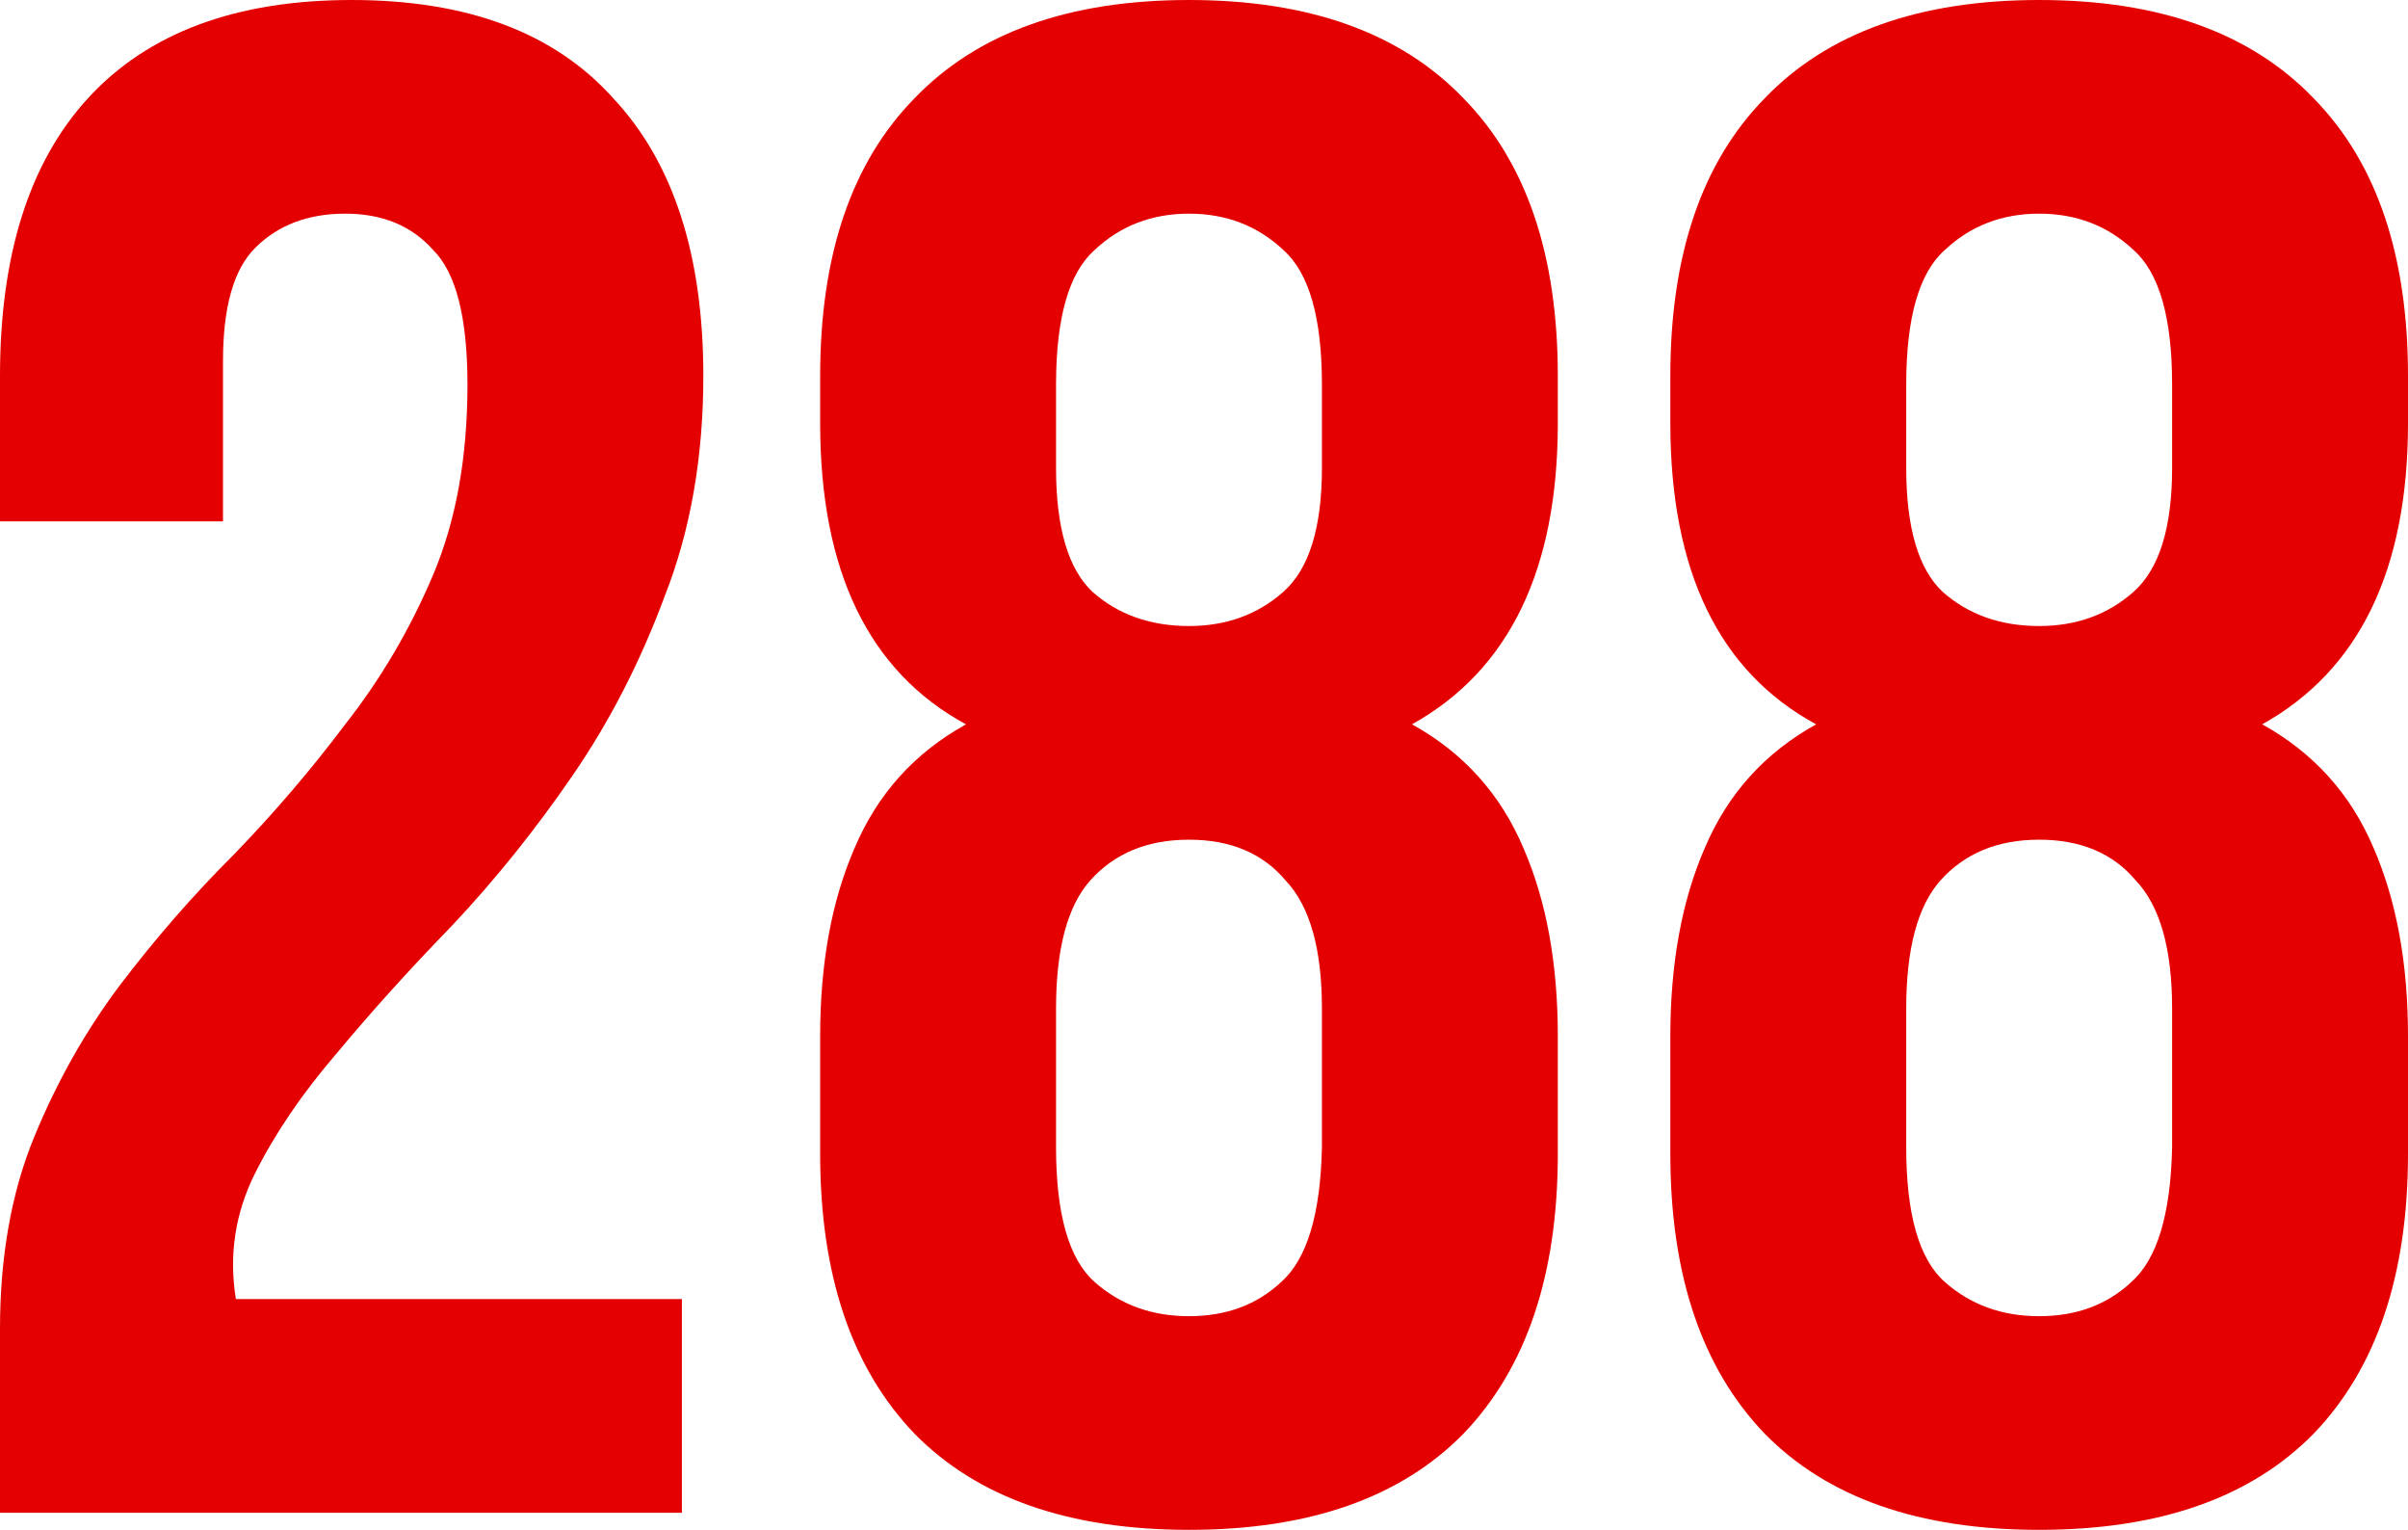
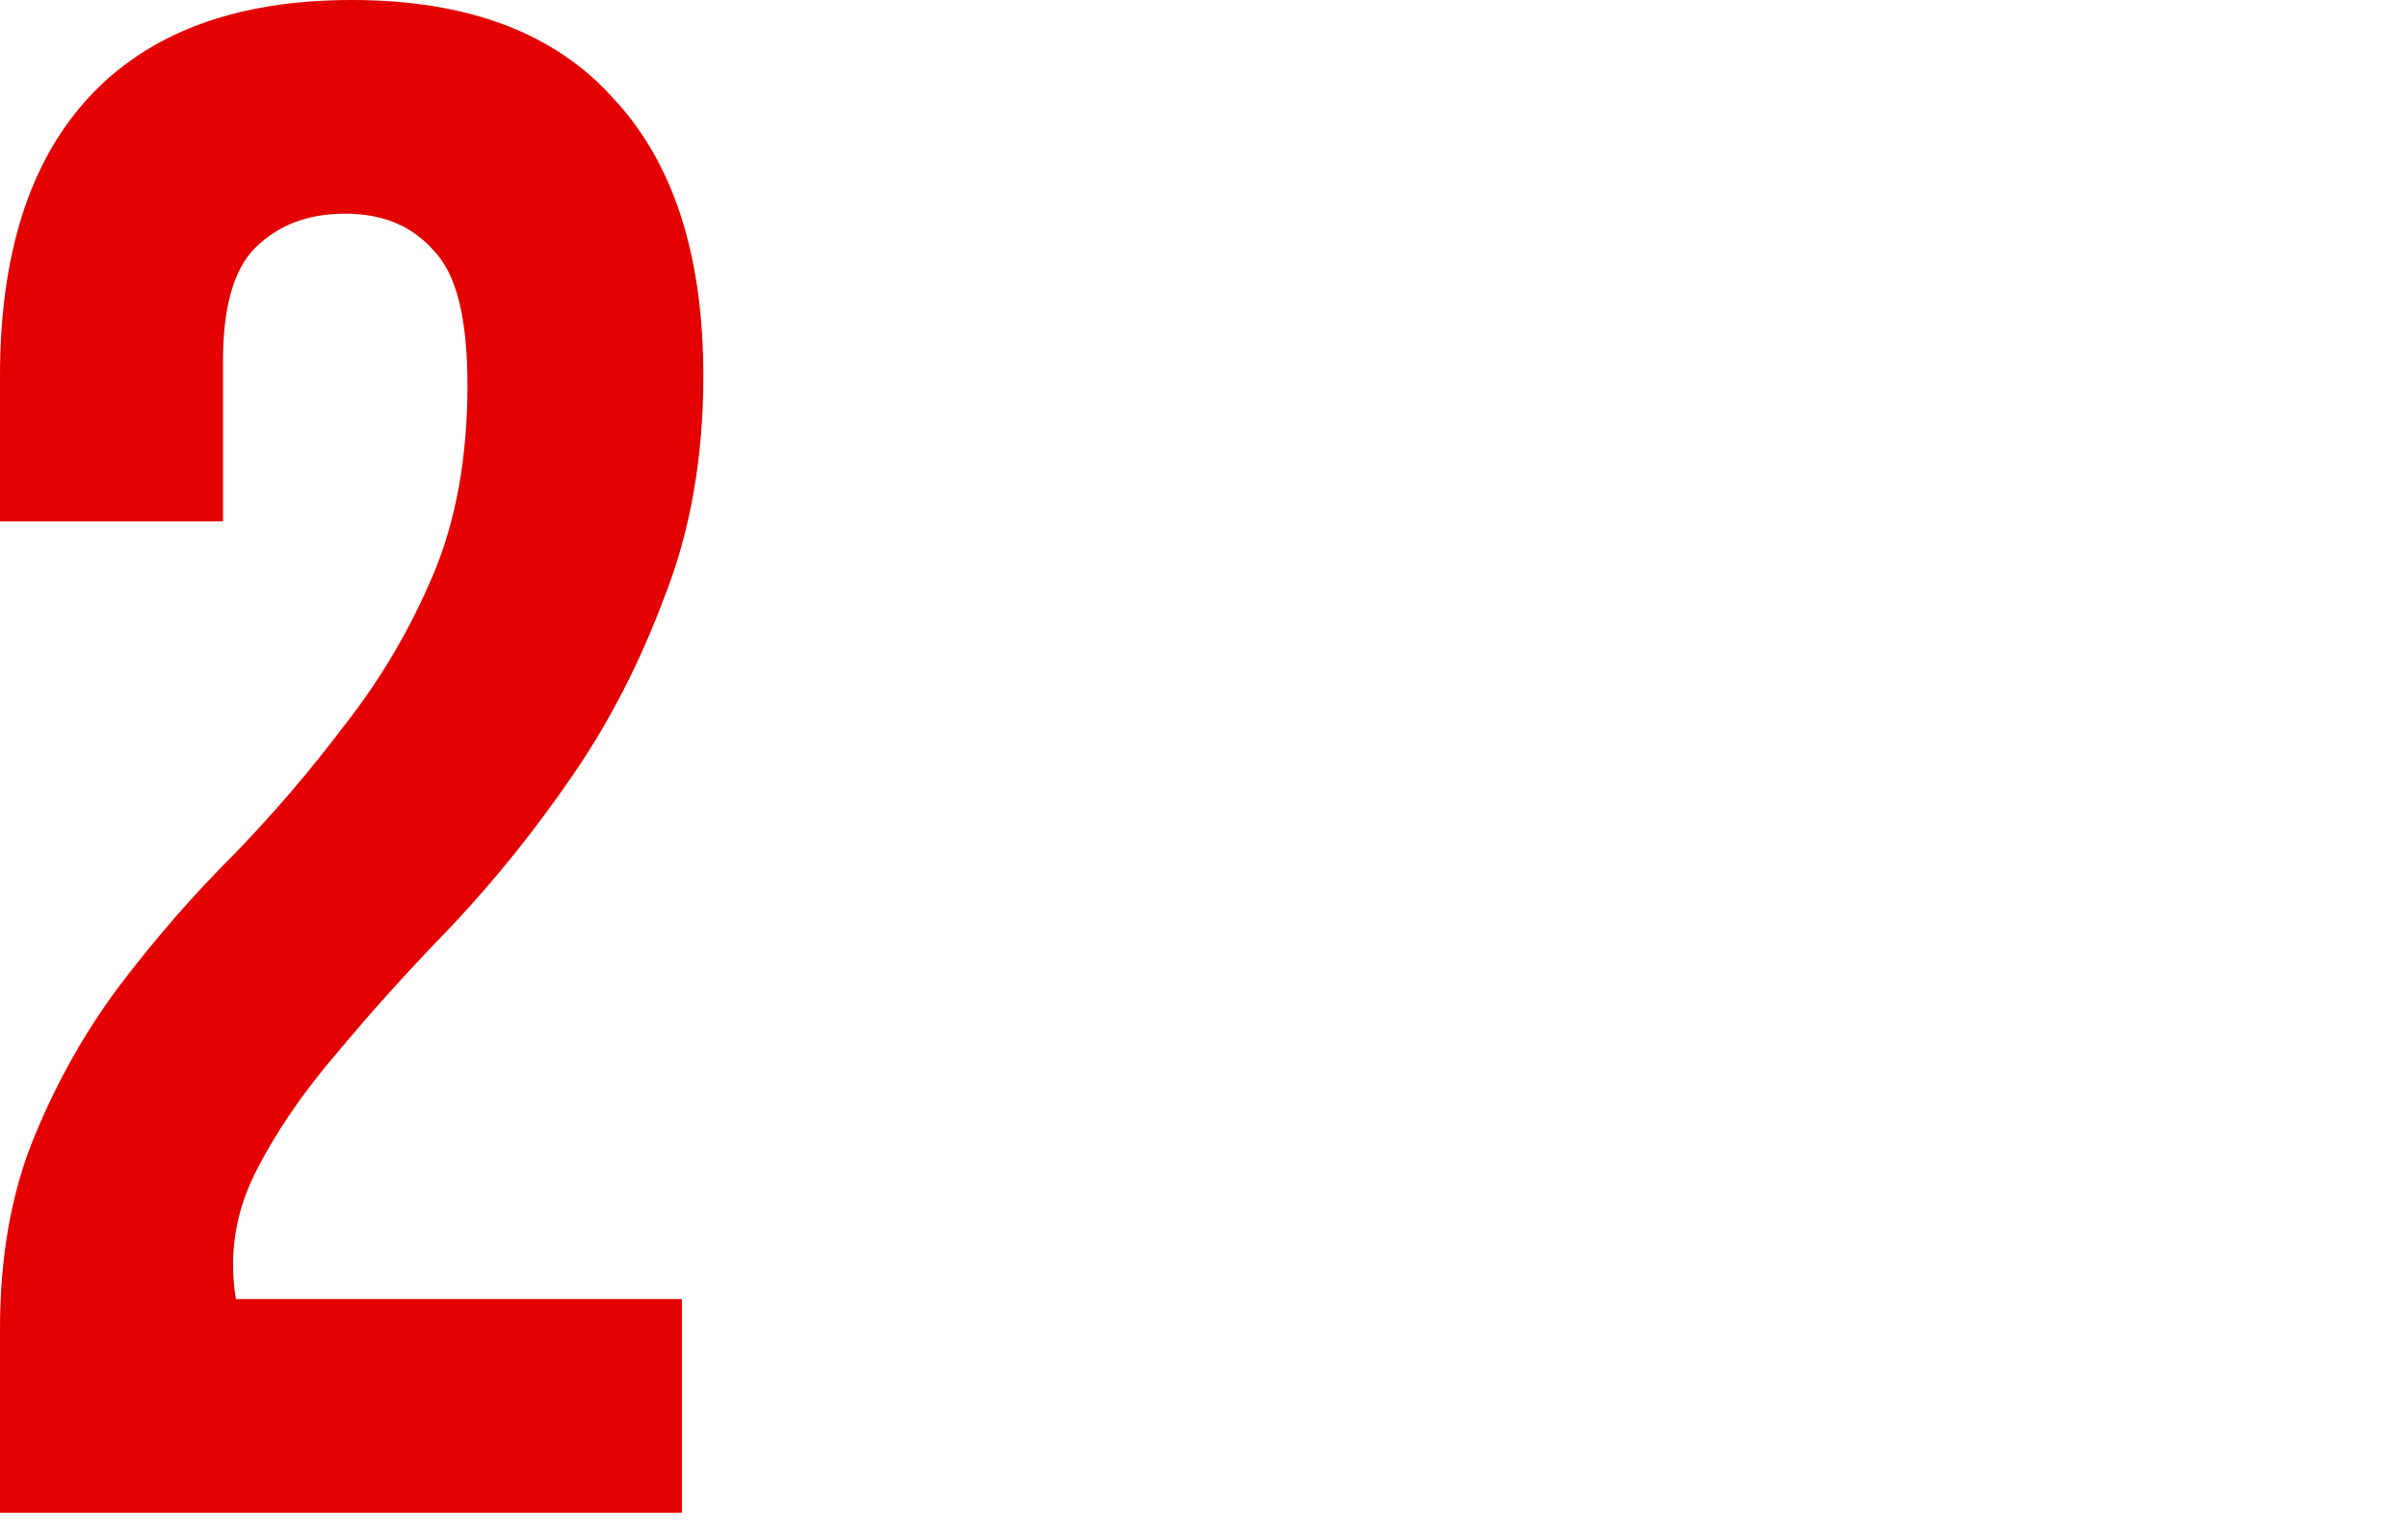
<svg xmlns="http://www.w3.org/2000/svg" width="74" height="47" viewBox="0 0 74 47" fill="none">
  <path d="M14.366 11.816C14.366 9.759 14.014 8.38 13.311 7.68C12.652 6.936 11.752 6.564 10.609 6.564C9.467 6.564 8.545 6.914 7.842 7.615C7.183 8.271 6.853 9.431 6.853 11.094V16.017H0V11.553C0 7.833 0.901 4.989 2.702 3.02C4.547 1.007 7.249 0 10.807 0C14.366 0 17.045 1.007 18.846 3.02C20.692 4.989 21.614 7.833 21.614 11.553C21.614 14.047 21.219 16.301 20.428 18.314C19.681 20.327 18.737 22.165 17.594 23.828C16.452 25.491 15.222 27.023 13.904 28.423C12.586 29.78 11.4 31.093 10.346 32.362C9.291 33.587 8.457 34.812 7.842 36.038C7.227 37.263 7.029 38.554 7.249 39.911H20.955V46.475H0V40.83C0 38.598 0.351 36.629 1.054 34.922C1.757 33.215 2.636 31.662 3.69 30.261C4.788 28.817 5.953 27.482 7.183 26.257C8.413 24.988 9.555 23.653 10.609 22.253C11.708 20.852 12.608 19.321 13.311 17.658C14.014 15.995 14.366 14.047 14.366 11.816Z" fill="#E40000" />
-   <path d="M47.873 35.447C47.873 39.167 46.907 42.033 44.974 44.046C43.041 46.015 40.229 47 36.539 47C32.849 47 30.037 46.015 28.104 44.046C26.171 42.033 25.204 39.167 25.204 35.447V31.837C25.204 29.605 25.556 27.679 26.259 26.06C26.962 24.397 28.104 23.128 29.686 22.253C26.698 20.634 25.204 17.548 25.204 12.997V11.553C25.204 7.833 26.171 4.989 28.104 3.02C30.037 1.007 32.849 0 36.539 0C40.229 0 43.041 1.007 44.974 3.02C46.907 4.989 47.873 7.833 47.873 11.553V12.997C47.873 17.505 46.379 20.59 43.392 22.253C44.974 23.128 46.116 24.397 46.819 26.06C47.522 27.679 47.873 29.605 47.873 31.837V35.447ZM32.453 35.25C32.453 37.307 32.849 38.685 33.639 39.386C34.43 40.086 35.397 40.436 36.539 40.436C37.681 40.436 38.626 40.086 39.372 39.386C40.163 38.685 40.58 37.307 40.624 35.25V30.983C40.624 29.145 40.251 27.832 39.504 27.045C38.801 26.213 37.813 25.797 36.539 25.797C35.265 25.797 34.254 26.213 33.508 27.045C32.805 27.832 32.453 29.145 32.453 30.983V35.25ZM32.453 14.376C32.453 16.214 32.827 17.483 33.573 18.183C34.364 18.883 35.353 19.233 36.539 19.233C37.681 19.233 38.647 18.883 39.438 18.183C40.229 17.483 40.624 16.214 40.624 14.376V11.816C40.624 9.759 40.229 8.38 39.438 7.68C38.647 6.936 37.681 6.564 36.539 6.564C35.397 6.564 34.43 6.936 33.639 7.68C32.849 8.38 32.453 9.759 32.453 11.816V14.376Z" fill="#E40000" />
-   <path d="M74 35.447C74 39.167 73.034 42.033 71.1 44.046C69.168 46.015 66.356 47 62.666 47C58.975 47 56.164 46.015 54.231 44.046C52.298 42.033 51.331 39.167 51.331 35.447V31.837C51.331 29.605 51.683 27.679 52.386 26.06C53.089 24.397 54.231 23.128 55.812 22.253C52.825 20.634 51.331 17.548 51.331 12.997V11.553C51.331 7.833 52.298 4.989 54.231 3.02C56.164 1.007 58.975 0 62.666 0C66.356 0 69.168 1.007 71.1 3.02C73.034 4.989 74 7.833 74 11.553V12.997C74 17.505 72.506 20.59 69.519 22.253C71.1 23.128 72.243 24.397 72.946 26.06C73.648 27.679 74 29.605 74 31.837V35.447ZM58.58 35.25C58.58 37.307 58.975 38.685 59.766 39.386C60.557 40.086 61.523 40.436 62.666 40.436C63.808 40.436 64.752 40.086 65.499 39.386C66.29 38.685 66.707 37.307 66.751 35.25V30.983C66.751 29.145 66.378 27.832 65.631 27.045C64.928 26.213 63.94 25.797 62.666 25.797C61.392 25.797 60.381 26.213 59.635 27.045C58.932 27.832 58.58 29.145 58.58 30.983V35.25ZM58.58 14.376C58.58 16.214 58.954 17.483 59.7 18.183C60.491 18.883 61.48 19.233 62.666 19.233C63.808 19.233 64.775 18.883 65.565 18.183C66.356 17.483 66.751 16.214 66.751 14.376V11.816C66.751 9.759 66.356 8.38 65.565 7.68C64.775 6.936 63.808 6.564 62.666 6.564C61.523 6.564 60.557 6.936 59.766 7.68C58.975 8.38 58.58 9.759 58.58 11.816V14.376Z" fill="#E40000" />
</svg>